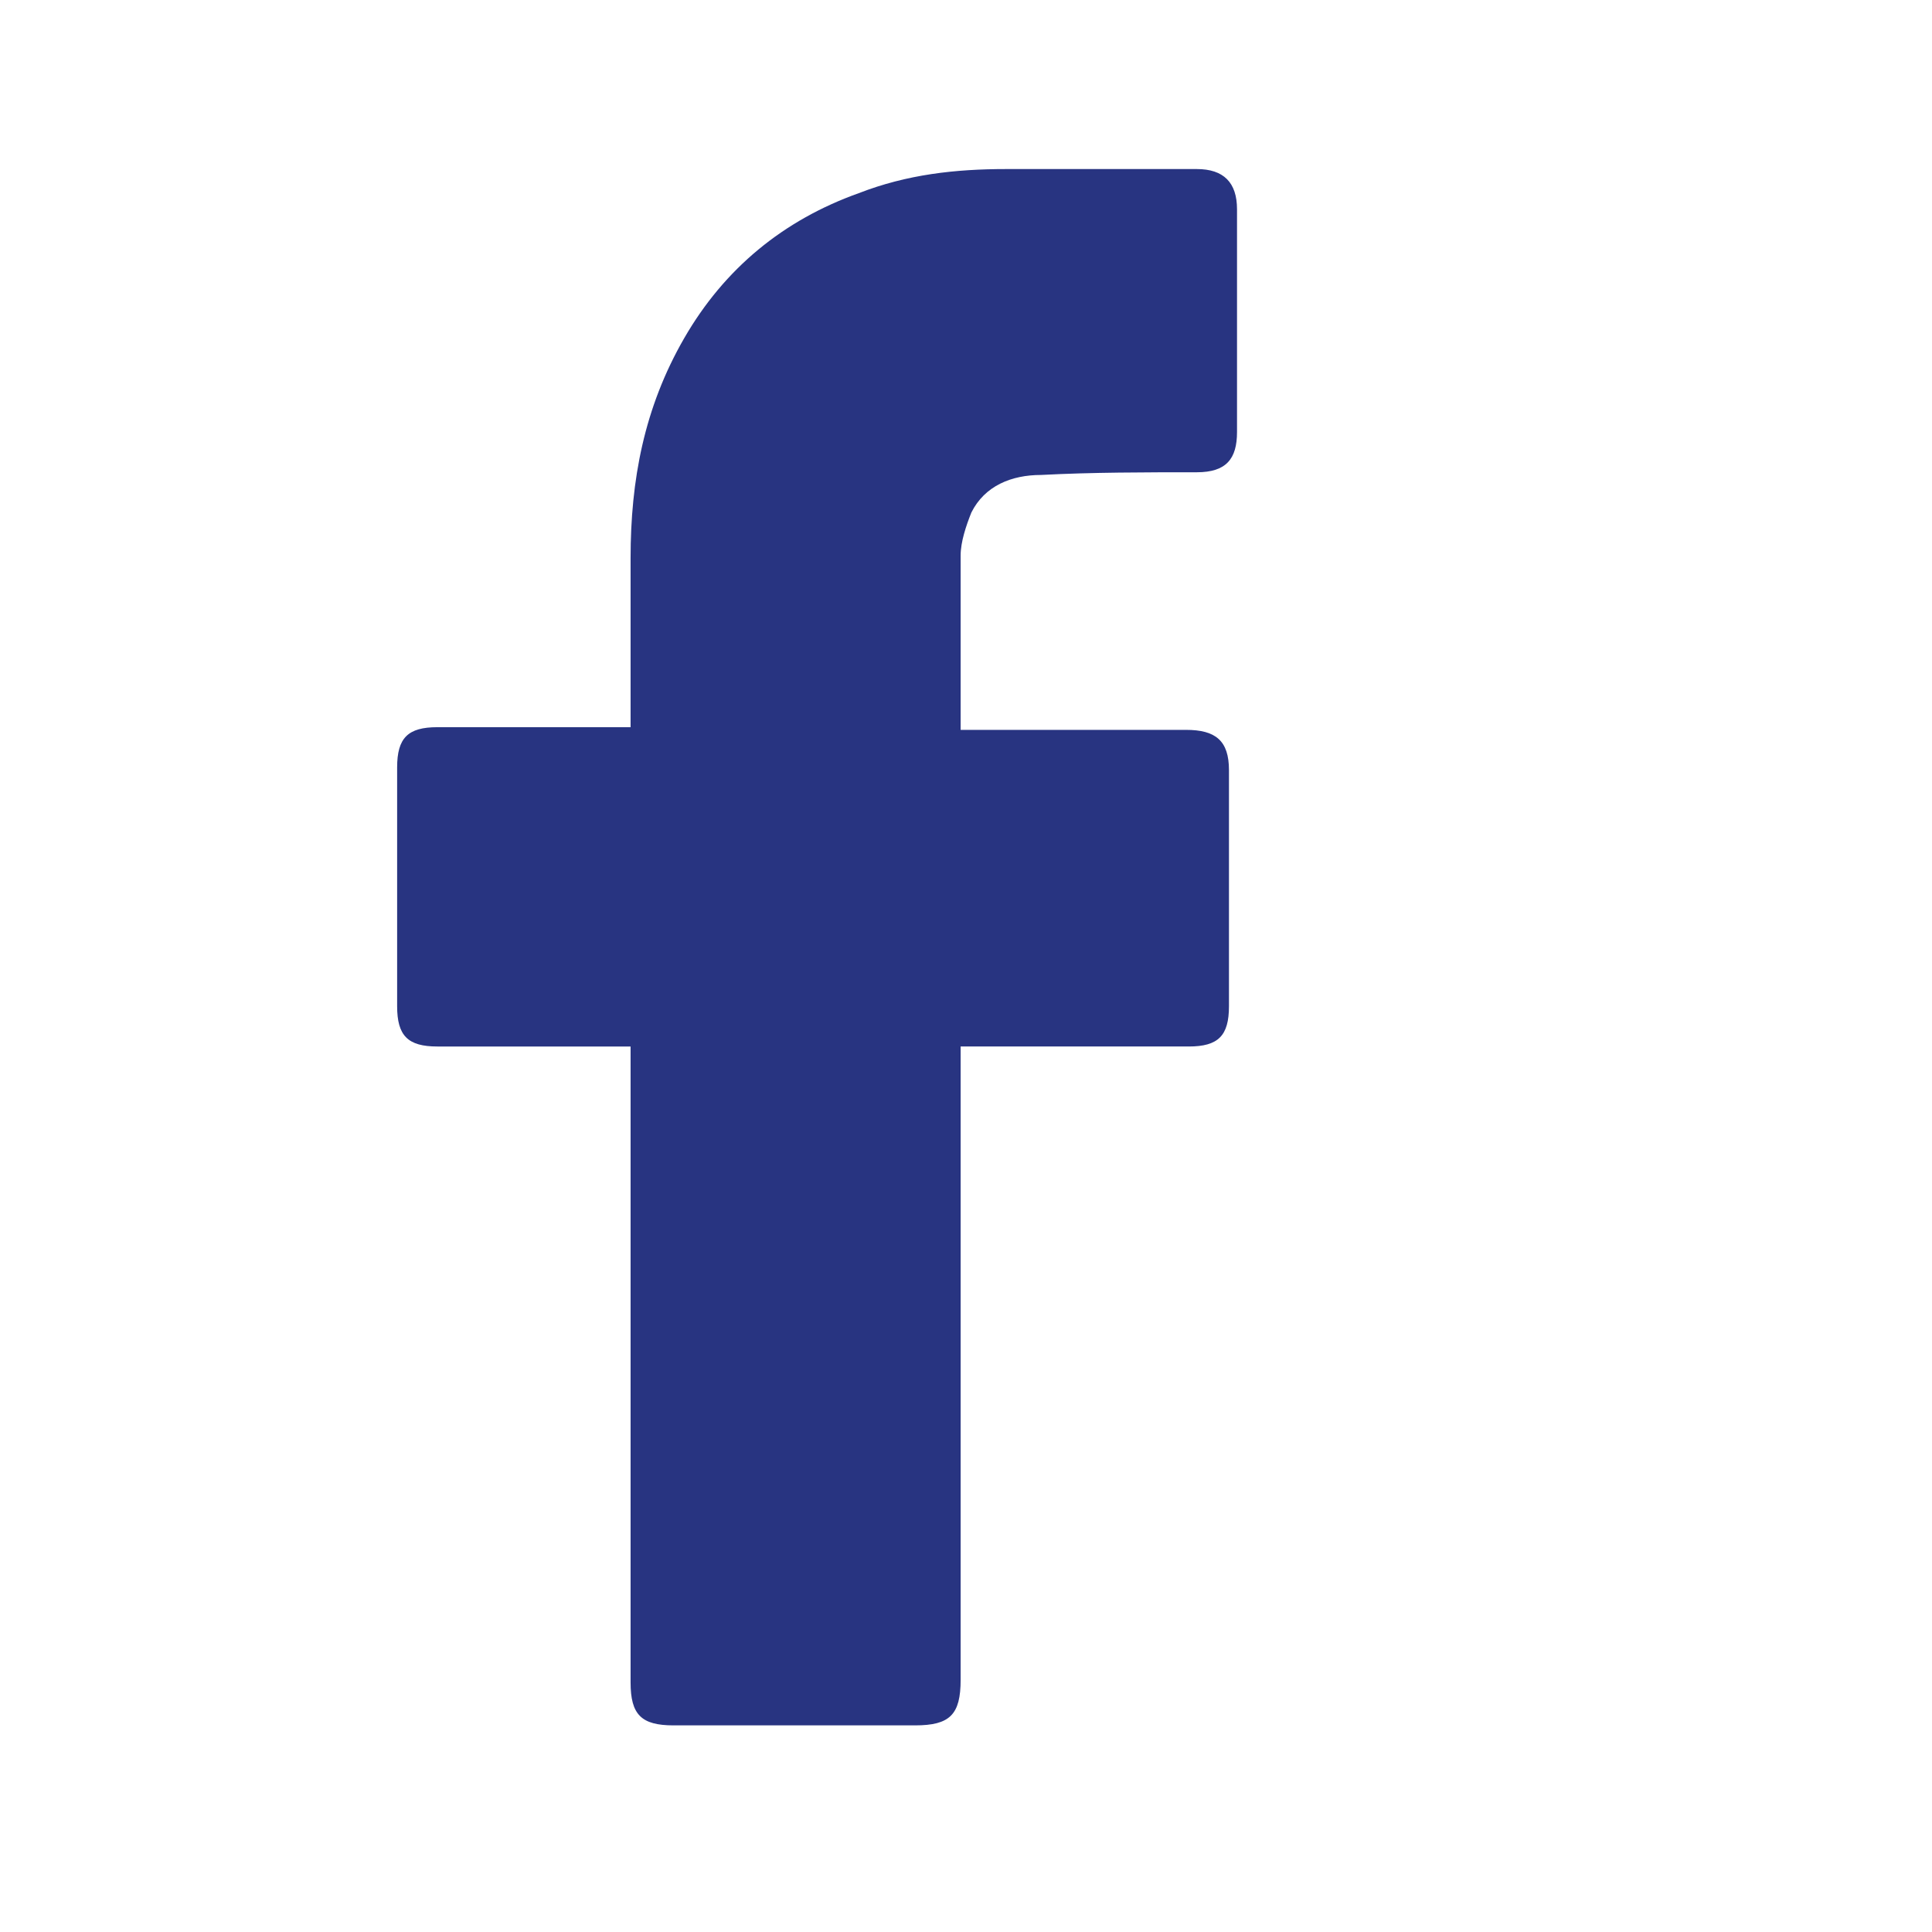
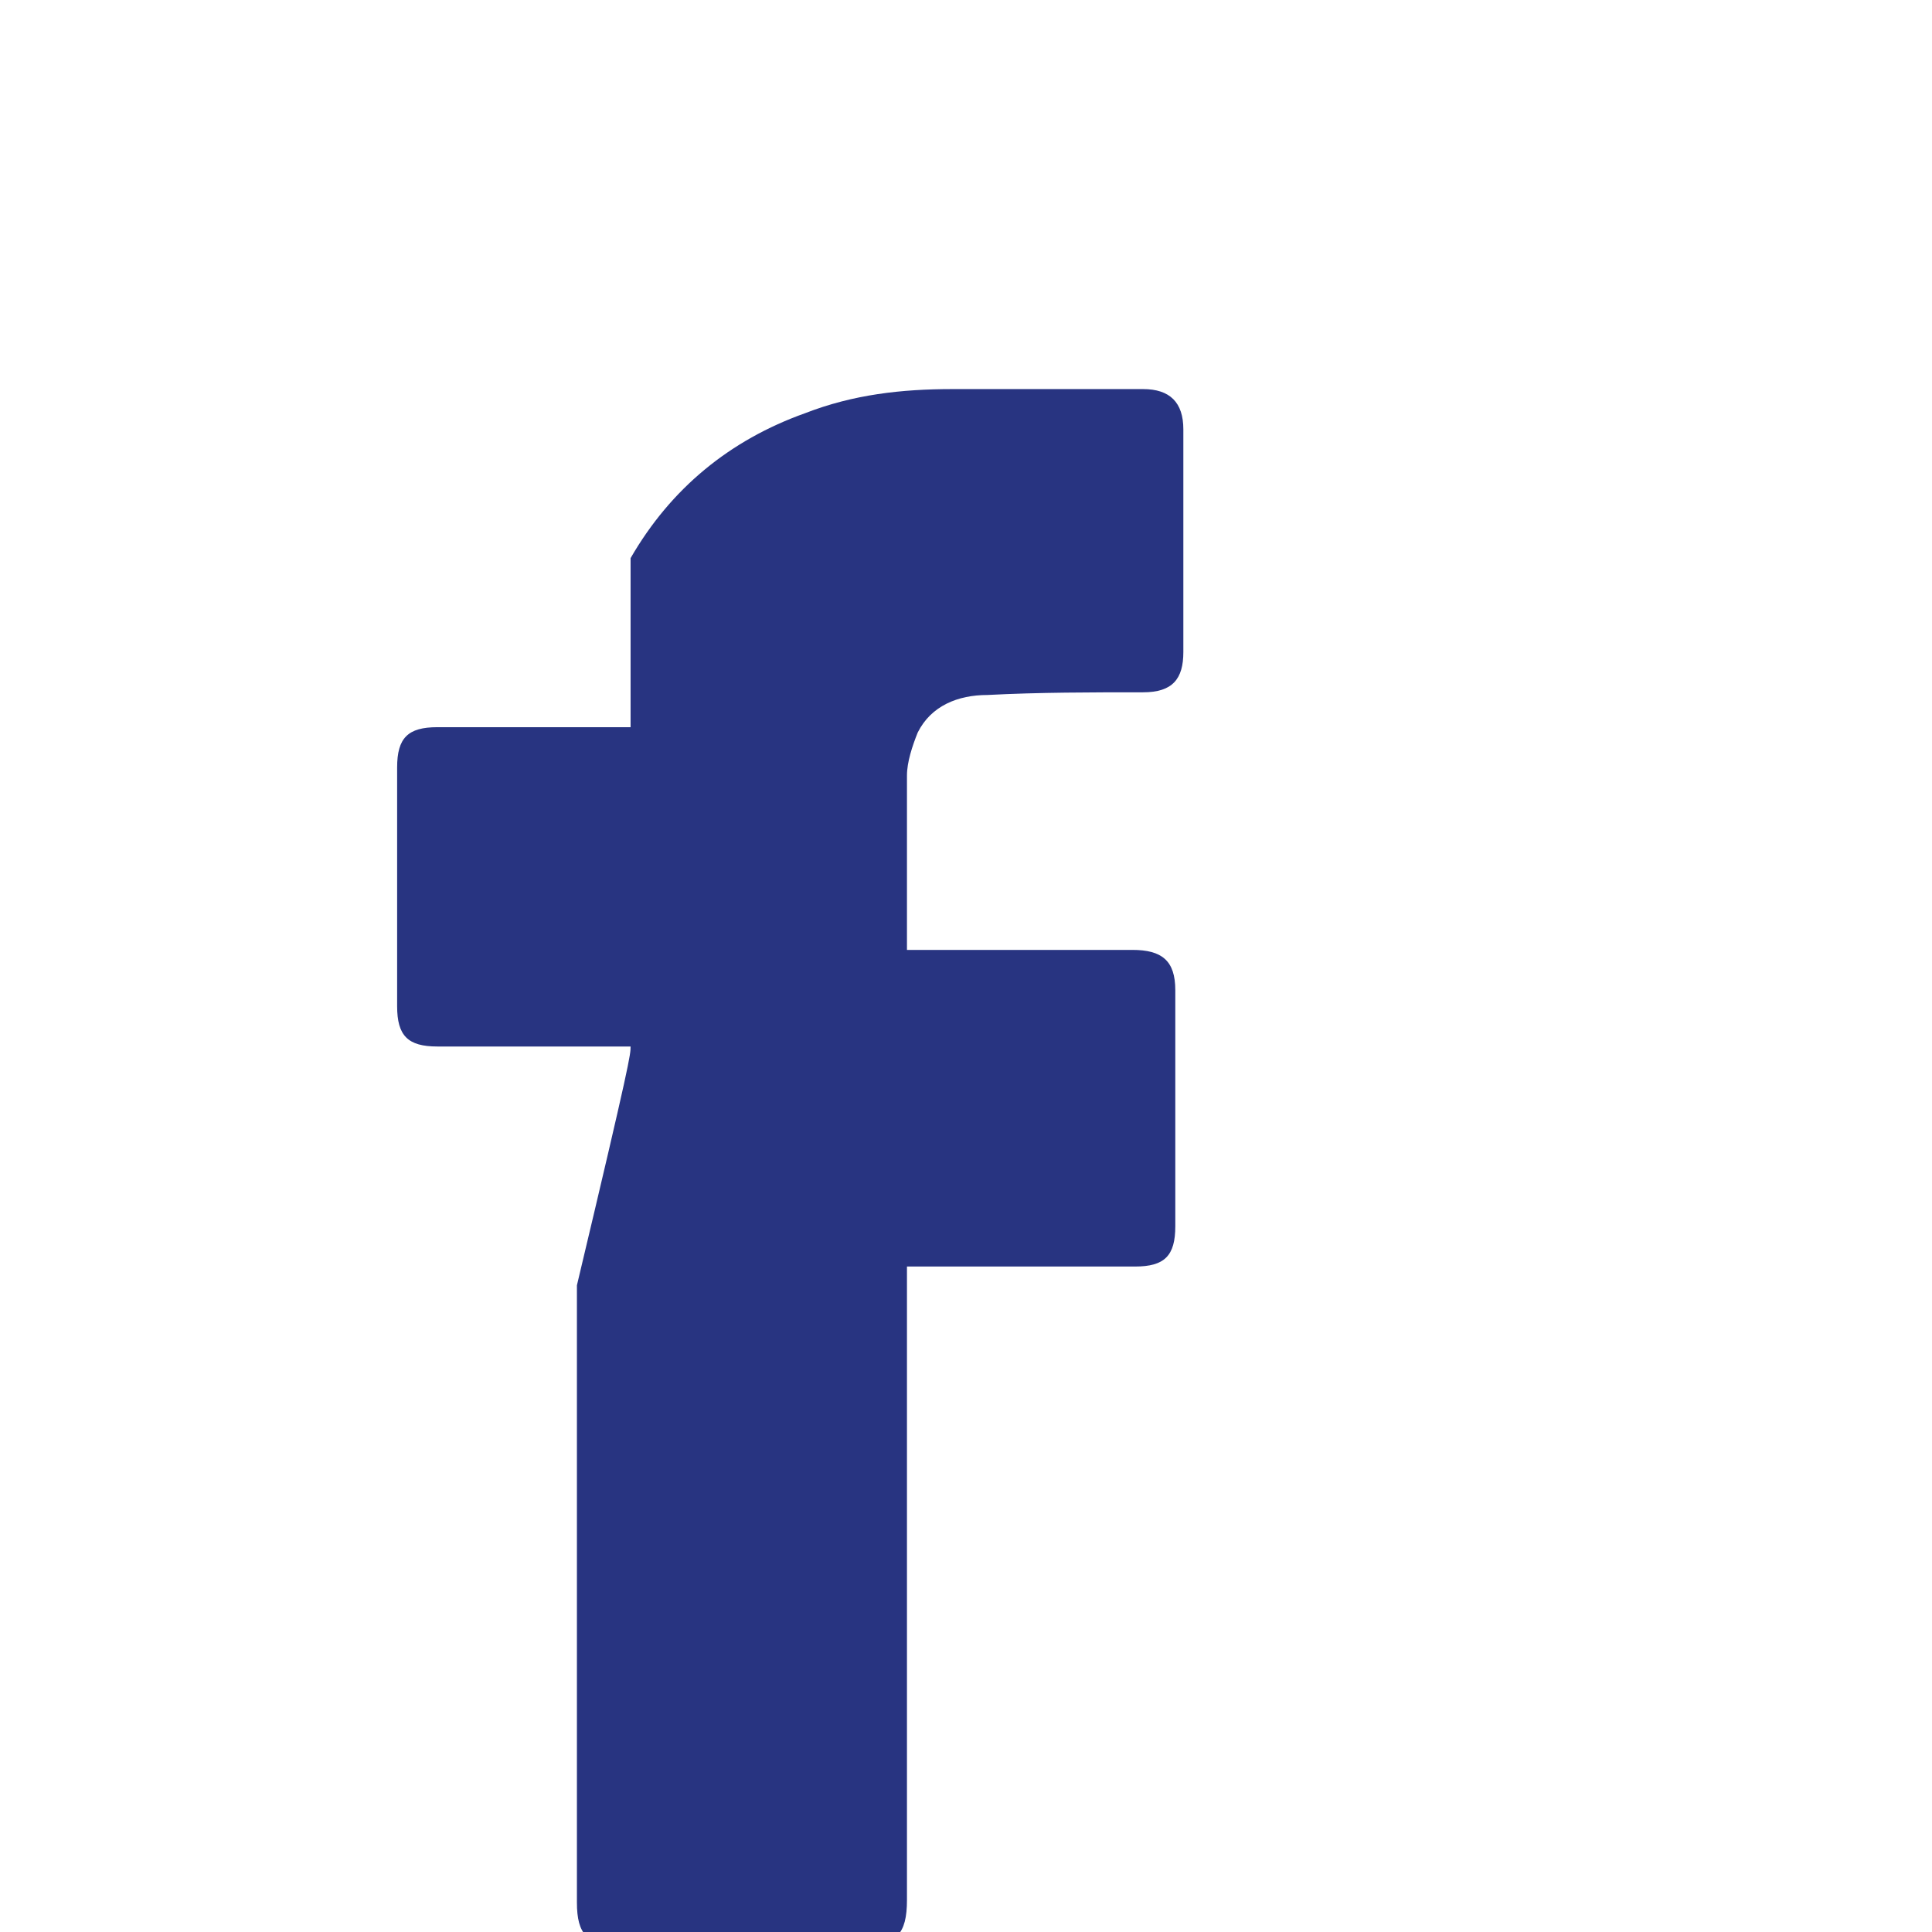
<svg xmlns="http://www.w3.org/2000/svg" version="1.1" x="0px" y="0px" viewBox="0 0 72 72" style="enable-background:new 0 0 72 72;" xml:space="preserve">
  <style type="text/css">
	.st0{display:none;fill:#283481;}
	.st1{fill:#283481;}
</style>
  <g id="Ebene_1">
-     <path class="st1" d="M23.5,39c-0.3,0-0.5,0-0.6,0c-2.2,0-4.4,0-6.6,0c-1.1,0-1.5-0.4-1.5-1.5c0-3,0-5.9,0-8.9   c0-1.1,0.4-1.5,1.5-1.5c2.2,0,4.4,0,6.6,0c0.2,0,0.4,0,0.6,0c0-0.2,0-0.4,0-0.5c0-2,0-3.9,0-5.8c0-2.9,0.5-5.6,2-8.2   c1.5-2.6,3.7-4.4,6.5-5.4c1.8-0.7,3.6-0.9,5.5-0.9c2.4,0,4.8,0,7.1,0c1,0,1.5,0.5,1.5,1.5c0,2.8,0,5.5,0,8.3c0,1-0.4,1.5-1.5,1.5   c-1.9,0-3.9,0-5.8,0.1c-1.1,0-2.1,0.4-2.6,1.4c-0.2,0.5-0.4,1.1-0.4,1.6c0,2.1,0,4.3,0,6.5h0.5c2.6,0,5.3,0,7.9,0   c1.1,0,1.6,0.4,1.6,1.5c0,2.9,0,5.9,0,8.8c0,1.1-0.4,1.5-1.5,1.5c-2.6,0-5.3,0-7.9,0h-0.6v0.6c0,7.7,0,15.3,0,23   c0,1.3-0.4,1.7-1.7,1.7c-3,0-6,0-9,0c-1.2,0-1.6-0.4-1.6-1.6c0-7.7,0-15.3,0-23C23.5,39.5,23.5,39.3,23.5,39" />
+     <path class="st1" d="M23.5,39c-0.3,0-0.5,0-0.6,0c-2.2,0-4.4,0-6.6,0c-1.1,0-1.5-0.4-1.5-1.5c0-3,0-5.9,0-8.9   c0-1.1,0.4-1.5,1.5-1.5c2.2,0,4.4,0,6.6,0c0.2,0,0.4,0,0.6,0c0-0.2,0-0.4,0-0.5c0-2,0-3.9,0-5.8c1.5-2.6,3.7-4.4,6.5-5.4c1.8-0.7,3.6-0.9,5.5-0.9c2.4,0,4.8,0,7.1,0c1,0,1.5,0.5,1.5,1.5c0,2.8,0,5.5,0,8.3c0,1-0.4,1.5-1.5,1.5   c-1.9,0-3.9,0-5.8,0.1c-1.1,0-2.1,0.4-2.6,1.4c-0.2,0.5-0.4,1.1-0.4,1.6c0,2.1,0,4.3,0,6.5h0.5c2.6,0,5.3,0,7.9,0   c1.1,0,1.6,0.4,1.6,1.5c0,2.9,0,5.9,0,8.8c0,1.1-0.4,1.5-1.5,1.5c-2.6,0-5.3,0-7.9,0h-0.6v0.6c0,7.7,0,15.3,0,23   c0,1.3-0.4,1.7-1.7,1.7c-3,0-6,0-9,0c-1.2,0-1.6-0.4-1.6-1.6c0-7.7,0-15.3,0-23C23.5,39.5,23.5,39.3,23.5,39" />
  </g>
  <g id="hilfslinien">
</g>
</svg>